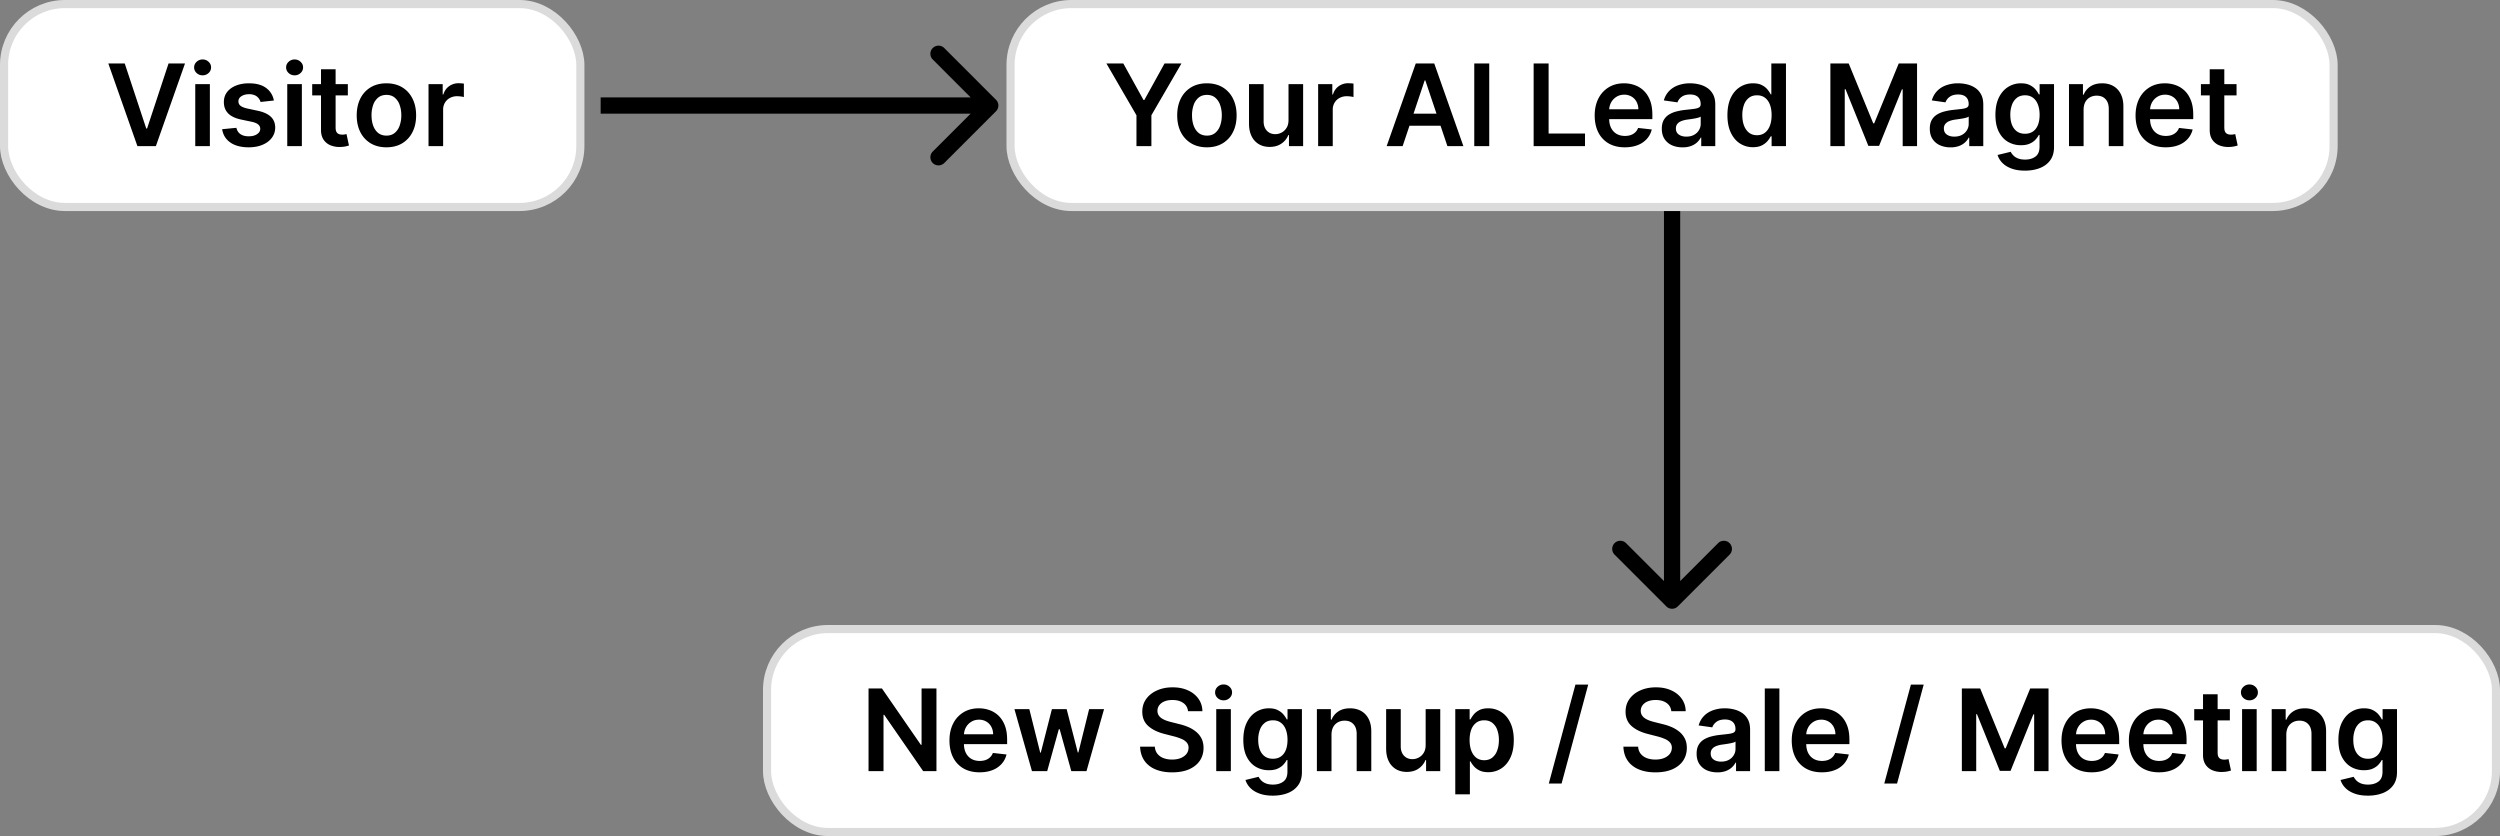
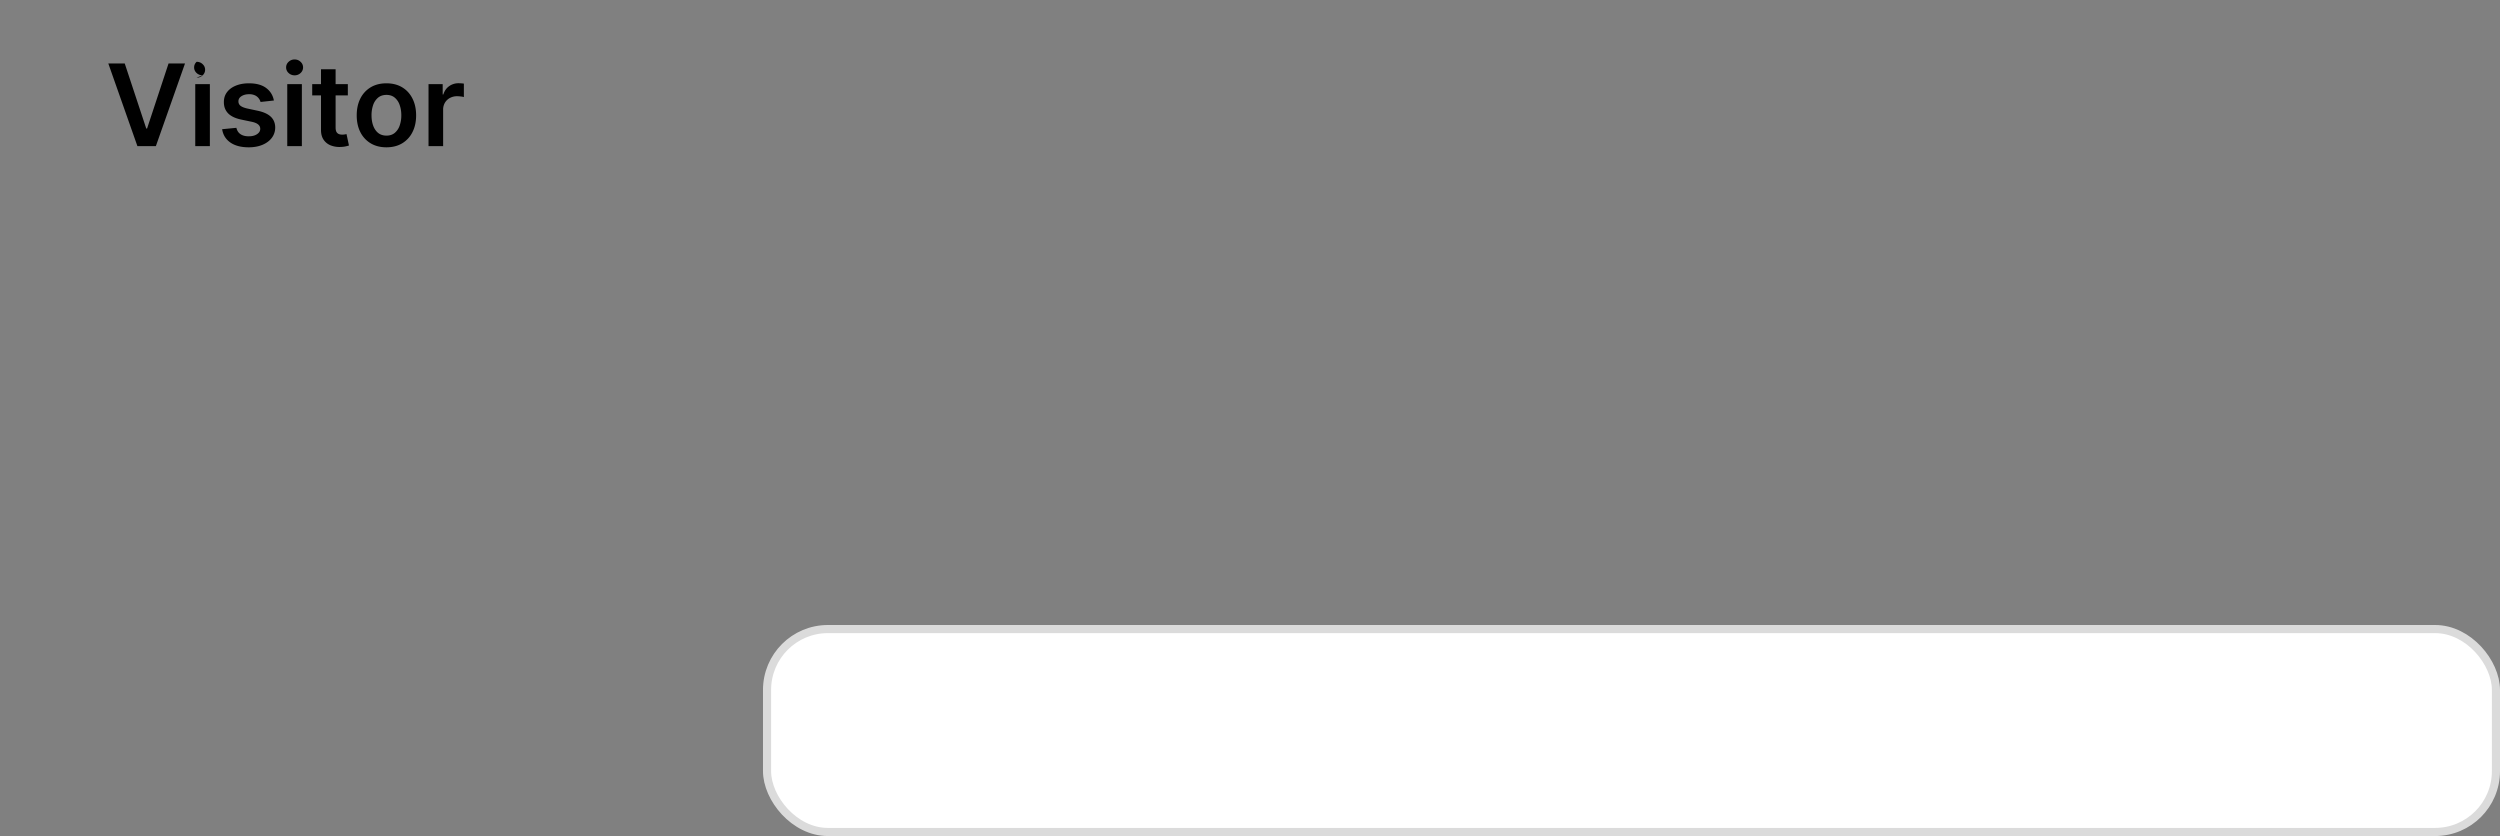
<svg xmlns="http://www.w3.org/2000/svg" width="308" height="103" fill="none">
  <rect width="100%" height="100%" fill="#808080" stroke="none" />
-   <rect width="71" height="25" x=".5" y=".5" fill="#fff" stroke="#DBDBDB" rx="7.5" />
-   <path fill="#000" d="m15.367 7.818 2.65 8.014h.104l2.645-8.014h2.028L19.204 18h-2.276L13.343 7.818h2.024ZM24.056 18v-7.636h1.8V18h-1.8Zm.904-8.72a1.05 1.05 0 0 1-.735-.284.913.913 0 0 1-.309-.69c0-.272.103-.503.309-.692a1.04 1.04 0 0 1 .735-.288c.289 0 .534.096.736.288.206.19.308.42.308.691a.913.913 0 0 1-.308.691 1.039 1.039 0 0 1-.736.284Zm8.782 3.102-1.641.18a1.318 1.318 0 0 0-.244-.468 1.208 1.208 0 0 0-.457-.353 1.667 1.667 0 0 0-.706-.134c-.375 0-.69.08-.945.243-.252.162-.376.373-.373.632a.66.66 0 0 0 .244.541c.17.14.447.254.835.344l1.303.278c.722.156 1.26.403 1.61.74.355.339.534.781.538 1.328-.004.48-.145.905-.423 1.273-.275.364-.658.65-1.148.855-.491.205-1.055.308-1.69.308-.936 0-1.688-.195-2.258-.587-.57-.394-.91-.942-1.02-1.645l1.756-.17c.08.346.248.606.507.781.259.176.595.264 1.01.264.427 0 .77-.088 1.028-.264.262-.175.393-.392.393-.65 0-.22-.084-.4-.253-.543-.166-.142-.425-.252-.776-.328l-1.303-.273c-.732-.153-1.274-.41-1.625-.77-.352-.366-.526-.826-.522-1.383-.004-.47.124-.878.383-1.223.261-.348.624-.617 1.088-.805.468-.193 1.006-.289 1.616-.289.895 0 1.6.19 2.113.572.517.381.837.896.96 1.546ZM35.39 18v-7.636h1.8V18h-1.8Zm.904-8.72a1.05 1.05 0 0 1-.735-.284.913.913 0 0 1-.309-.69c0-.272.103-.503.309-.692a1.04 1.04 0 0 1 .735-.288c.289 0 .534.096.736.288.206.19.308.42.308.691a.913.913 0 0 1-.308.691 1.039 1.039 0 0 1-.736.284Zm6.56 1.084v1.392h-4.39v-1.392h4.39Zm-3.307-1.83h1.8v7.17c0 .241.036.427.11.556a.59.59 0 0 0 .297.258c.123.047.259.07.408.07.113 0 .215-.008.308-.025.096-.016.17-.031.22-.044l.302 1.406c-.096.034-.233.07-.412.11a3.39 3.39 0 0 1-.647.07 2.935 2.935 0 0 1-1.218-.204 1.895 1.895 0 0 1-.86-.706c-.208-.319-.311-.716-.308-1.194V8.534Zm8.06 9.615c-.745 0-1.392-.164-1.939-.492a3.342 3.342 0 0 1-1.272-1.377c-.299-.59-.448-1.28-.448-2.068 0-.79.15-1.48.448-2.073a3.335 3.335 0 0 1 1.272-1.383c.547-.328 1.194-.492 1.94-.492.745 0 1.391.164 1.938.492.547.329.97.79 1.268 1.383.301.593.452 1.284.452 2.073 0 .789-.15 1.478-.452 2.068a3.31 3.31 0 0 1-1.268 1.377c-.547.328-1.193.492-1.939.492Zm.01-1.442c.405 0 .743-.11 1.014-.333a2.01 2.01 0 0 0 .607-.904 3.71 3.71 0 0 0 .204-1.263c0-.468-.068-.89-.204-1.268a2.006 2.006 0 0 0-.607-.91c-.271-.225-.61-.338-1.014-.338-.414 0-.759.113-1.034.338a2.041 2.041 0 0 0-.611.91 3.81 3.81 0 0 0-.2 1.268c0 .464.067.885.2 1.262.136.378.34.68.611.905.275.222.62.333 1.034.333ZM52.794 18v-7.636h1.745v1.272h.08c.139-.44.377-.78.715-1.019a1.97 1.97 0 0 1 1.169-.363c.1 0 .21.005.333.015.126.007.23.018.313.035v1.655a1.896 1.896 0 0 0-.363-.07 3.34 3.34 0 0 0-.472-.034 1.82 1.82 0 0 0-.885.214c-.259.14-.463.333-.612.582a1.638 1.638 0 0 0-.223.86V18h-1.8Z" />
-   <rect width="163" height="25" x="124.5" y=".5" fill="#fff" stroke="#DBDBDB" rx="7.5" />
-   <path fill="#000" d="M136.308 7.818h2.083l2.491 4.504h.1l2.49-4.504h2.083l-3.703 6.384V18h-1.84v-3.798l-3.704-6.384Zm12.383 10.331c-.746 0-1.392-.164-1.939-.492a3.336 3.336 0 0 1-1.272-1.377c-.299-.59-.448-1.28-.448-2.068 0-.79.149-1.48.448-2.073a3.329 3.329 0 0 1 1.272-1.383c.547-.328 1.193-.492 1.939-.492s1.392.164 1.939.492a3.3 3.3 0 0 1 1.268 1.383c.302.593.452 1.284.452 2.073 0 .789-.15 1.478-.452 2.068a3.308 3.308 0 0 1-1.268 1.377c-.547.328-1.193.492-1.939.492Zm.01-1.442c.405 0 .743-.11 1.014-.333a2.01 2.01 0 0 0 .607-.904c.136-.378.204-.8.204-1.263 0-.468-.068-.89-.204-1.268a2.009 2.009 0 0 0-.607-.91c-.271-.225-.609-.338-1.014-.338-.414 0-.759.113-1.034.338a2.031 2.031 0 0 0-.611.91 3.8 3.8 0 0 0-.199 1.268c0 .464.066.885.199 1.262.135.378.339.68.611.905.275.222.62.333 1.034.333Zm10.044-1.919v-4.424h1.8V18H158.8v-1.357h-.08a2.297 2.297 0 0 1-.85 1.049c-.391.271-.873.407-1.447.407-.5 0-.943-.11-1.327-.333a2.313 2.313 0 0 1-.895-.98c-.215-.43-.323-.95-.323-1.56v-4.862h1.8v4.583c0 .484.132.869.397 1.154.265.285.613.427 1.044.427.265 0 .522-.064.771-.194.248-.129.452-.321.611-.576.163-.259.244-.582.244-.97Zm3.65 3.212v-7.636h1.745v1.272h.08c.139-.44.378-.78.716-1.019a1.97 1.97 0 0 1 1.168-.363c.1 0 .211.005.333.015.126.007.231.018.314.035v1.655a1.92 1.92 0 0 0-.363-.07 3.35 3.35 0 0 0-.473-.034c-.328 0-.623.071-.885.214a1.57 1.57 0 0 0-.611.582 1.64 1.64 0 0 0-.224.86V18h-1.8Zm10.411 0h-1.969l3.585-10.182h2.277L180.288 18h-1.969L175.6 9.906h-.08L172.806 18Zm.065-3.992h5.369v1.481h-5.369v-1.481Zm10.603-6.19V18h-1.845V7.818h1.845ZM188.944 18V7.818h1.844v8.636h4.485V18h-6.329Zm11.231.15c-.766 0-1.427-.16-1.984-.478a3.228 3.228 0 0 1-1.278-1.362c-.298-.59-.447-1.285-.447-2.083 0-.786.149-1.475.447-2.069a3.389 3.389 0 0 1 1.263-1.392c.54-.334 1.175-.502 1.904-.502.471 0 .915.076 1.332.229.421.149.793.381 1.114.696.325.315.58.716.766 1.203.185.484.278 1.06.278 1.73v.552h-6.259v-1.213h4.534a1.93 1.93 0 0 0-.224-.92 1.625 1.625 0 0 0-.611-.641 1.72 1.72 0 0 0-.905-.234c-.368 0-.691.09-.97.269a1.853 1.853 0 0 0-.651.696c-.152.285-.23.598-.233.94v1.058c0 .444.081.825.243 1.144.163.315.39.556.681.726.292.165.633.248 1.024.248.262 0 .499-.036.711-.11.212-.075.396-.186.552-.332.156-.146.274-.327.353-.542l1.681.189a2.623 2.623 0 0 1-.607 1.163 2.961 2.961 0 0 1-1.133.766c-.461.179-.988.268-1.581.268Zm7.115.004c-.484 0-.92-.086-1.307-.258a2.13 2.13 0 0 1-.915-.776c-.222-.341-.333-.762-.333-1.263 0-.43.079-.787.238-1.069.159-.281.377-.507.652-.676a3.29 3.29 0 0 1 .929-.383 7.57 7.57 0 0 1 1.079-.193c.448-.047.811-.088 1.089-.125.278-.04.481-.1.606-.179.13-.083.194-.21.194-.383v-.03c0-.374-.111-.664-.333-.87-.222-.205-.542-.308-.959-.308-.441 0-.791.097-1.049.289a1.43 1.43 0 0 0-.517.68l-1.681-.238c.133-.464.352-.852.657-1.163.304-.315.677-.55 1.118-.706a4.283 4.283 0 0 1 1.462-.239c.368 0 .734.043 1.099.13.364.086.697.228.999.427.301.196.543.462.726.8.185.338.278.761.278 1.268V18h-1.73v-1.049h-.06a2.186 2.186 0 0 1-.462.597c-.196.182-.443.33-.741.442a2.97 2.97 0 0 1-1.039.164Zm.467-1.322c.362 0 .675-.072.94-.214.265-.146.469-.338.612-.577.145-.238.218-.499.218-.78v-.9a.84.84 0 0 1-.288.13 4.17 4.17 0 0 1-.447.104c-.166.03-.33.056-.493.079l-.422.06a3.135 3.135 0 0 0-.721.179c-.212.082-.38.198-.502.348-.123.146-.184.334-.184.566 0 .332.121.582.363.751.242.17.55.254.924.254Zm8.209 1.302a2.89 2.89 0 0 1-1.611-.462c-.474-.308-.849-.756-1.124-1.343-.275-.586-.412-1.299-.412-2.137 0-.849.139-1.565.417-2.148.282-.587.661-1.03 1.139-1.327a2.925 2.925 0 0 1 1.596-.453c.447 0 .815.076 1.103.229.289.149.517.33.686.542.169.209.3.406.393.591h.075V7.818h1.804V18h-1.77v-1.203h-.109a3.071 3.071 0 0 1-.403.591 2.2 2.2 0 0 1-.696.527c-.288.146-.651.22-1.088.22Zm.502-1.476c.381 0 .706-.103.974-.309.269-.208.472-.498.612-.87.139-.37.208-.803.208-1.297 0-.494-.069-.923-.208-1.288-.136-.364-.338-.648-.607-.85-.265-.202-.592-.303-.979-.303-.401 0-.736.104-1.005.313a1.9 1.9 0 0 0-.606.865 3.628 3.628 0 0 0-.204 1.263c0 .477.068.903.204 1.277.139.372.343.665.611.88.272.213.605.319 1 .319Zm9.034-8.84h2.257l3.023 7.378h.119l3.023-7.378h2.257V18h-1.77v-6.995h-.094l-2.814 6.965h-1.322l-2.814-6.98h-.095V18h-1.77V7.818Zm14.806 10.336a3.19 3.19 0 0 1-1.308-.258 2.141 2.141 0 0 1-.915-.776c-.222-.341-.333-.762-.333-1.263 0-.43.08-.787.239-1.069.159-.281.376-.507.651-.676.275-.169.585-.296.93-.383a7.57 7.57 0 0 1 1.079-.193c.447-.047.81-.088 1.089-.125.278-.04.48-.1.606-.179.129-.083.194-.21.194-.383v-.03c0-.374-.111-.664-.333-.87-.222-.205-.542-.308-.96-.308-.44 0-.79.097-1.049.289a1.435 1.435 0 0 0-.517.68l-1.68-.238c.132-.464.351-.852.656-1.163.305-.315.678-.55 1.119-.706a4.28 4.28 0 0 1 1.461-.239c.368 0 .735.043 1.099.13.365.086.698.228.999.427.302.196.544.462.726.8.186.338.279.761.279 1.268V18h-1.73v-1.049h-.06a2.206 2.206 0 0 1-.462.597c-.196.182-.443.33-.741.442a2.99 2.99 0 0 1-1.039.164Zm.467-1.322c.361 0 .675-.072.94-.214.265-.146.469-.338.611-.577.146-.238.219-.499.219-.78v-.9a.85.85 0 0 1-.288.13 4.337 4.337 0 0 1-.448.104c-.166.03-.33.056-.492.079l-.423.06a3.162 3.162 0 0 0-.721.179 1.2 1.2 0 0 0-.502.348.854.854 0 0 0-.184.566c0 .332.121.582.363.751.242.17.551.254.925.254Zm8.695 4.19c-.646 0-1.201-.087-1.665-.263-.464-.172-.837-.404-1.119-.696a2.412 2.412 0 0 1-.586-.97l1.62-.392c.073.15.179.297.319.442.139.15.326.272.561.368.239.1.539.15.9.15.511 0 .933-.125 1.268-.373.335-.246.502-.65.502-1.213v-1.447h-.089a2.564 2.564 0 0 1-.408.572c-.176.195-.409.36-.701.492-.288.132-.651.199-1.089.199a3.14 3.14 0 0 1-1.596-.413c-.474-.278-.852-.693-1.133-1.243-.279-.553-.418-1.246-.418-2.078 0-.839.139-1.546.418-2.123.281-.58.661-1.02 1.138-1.317a2.925 2.925 0 0 1 1.596-.453c.448 0 .815.076 1.104.229.291.149.523.33.696.542.172.209.303.406.393.591h.099v-1.262h1.775v7.76c0 .653-.156 1.194-.467 1.621-.312.428-.738.747-1.278.96-.54.212-1.154.318-1.84.318Zm.015-4.543c.381 0 .706-.093.975-.279.268-.185.472-.452.611-.8.139-.348.209-.766.209-1.253 0-.48-.07-.902-.209-1.263-.136-.361-.338-.641-.606-.84-.265-.202-.592-.303-.98-.303-.401 0-.736.104-1.004.313a1.903 1.903 0 0 0-.607.86 3.505 3.505 0 0 0-.203 1.233c0 .467.068.877.203 1.228.14.348.344.62.612.815.272.193.605.289.999.289Zm7.214-2.953V18h-1.8v-7.636h1.72v1.297h.09a2.19 2.19 0 0 1 .84-1.019c.388-.252.867-.378 1.437-.378.527 0 .986.113 1.377.338.395.226.699.552.915.98.219.427.326.946.323 1.556V18h-1.8v-4.584c0-.51-.132-.91-.397-1.198-.262-.288-.625-.432-1.089-.432-.315 0-.595.07-.84.208a1.447 1.447 0 0 0-.572.592c-.136.258-.204.572-.204.94Zm10.112 4.623c-.765 0-1.427-.159-1.983-.477a3.228 3.228 0 0 1-1.278-1.362c-.298-.59-.448-1.285-.448-2.083 0-.786.15-1.475.448-2.069a3.382 3.382 0 0 1 1.263-1.392c.54-.334 1.175-.502 1.904-.502.47 0 .915.076 1.332.229.421.149.792.381 1.114.696.325.315.58.716.765 1.203.186.484.279 1.06.279 1.73v.552h-6.259v-1.213h4.534a1.942 1.942 0 0 0-.224-.92 1.627 1.627 0 0 0-.612-.641 1.716 1.716 0 0 0-.904-.234c-.368 0-.691.09-.97.269a1.853 1.853 0 0 0-.651.696c-.153.285-.23.598-.234.94v1.058c0 .444.081.825.244 1.144.162.315.389.556.681.726.292.165.633.248 1.024.248.262 0 .499-.036.711-.11.212-.075.396-.186.552-.332a1.39 1.39 0 0 0 .353-.542l1.68.189a2.622 2.622 0 0 1-.606 1.163 2.957 2.957 0 0 1-1.134.766c-.46.179-.987.268-1.581.268Zm8.732-7.785v1.392h-4.39v-1.392h4.39Zm-3.306-1.83h1.799v7.17c0 .241.037.427.11.556a.587.587 0 0 0 .298.258c.123.047.258.07.408.07.112 0 .215-.008.308-.025.096-.016.169-.031.219-.044l.303 1.406a4.01 4.01 0 0 1-.413.11 3.38 3.38 0 0 1-.646.07 2.933 2.933 0 0 1-1.218-.204 1.895 1.895 0 0 1-.86-.706c-.209-.319-.312-.716-.308-1.194V8.534Zm-149.53 5.173a1 1 0 0 0 0-1.414l-6.364-6.364a1 1 0 1 0-1.414 1.414L120.586 13l-5.657 5.657a1 1 0 1 0 1.414 1.414l6.364-6.364ZM74 14h48v-2H74v2Zm131.293 60.707a1 1 0 0 0 1.414 0l6.364-6.364a1 1 0 1 0-1.414-1.414L206 72.586l-5.657-5.657a1 1 0 1 0-1.414 1.414l6.364 6.364ZM205 26v48h2V26h-2Z" />
+   <path fill="#000" d="m15.367 7.818 2.65 8.014h.104l2.645-8.014h2.028L19.204 18h-2.276L13.343 7.818h2.024ZM24.056 18v-7.636h1.8V18h-1.8Zm.904-8.72a1.05 1.05 0 0 1-.735-.284.913.913 0 0 1-.309-.69c0-.272.103-.503.309-.692c.289 0 .534.096.736.288.206.19.308.42.308.691a.913.913 0 0 1-.308.691 1.039 1.039 0 0 1-.736.284Zm8.782 3.102-1.641.18a1.318 1.318 0 0 0-.244-.468 1.208 1.208 0 0 0-.457-.353 1.667 1.667 0 0 0-.706-.134c-.375 0-.69.08-.945.243-.252.162-.376.373-.373.632a.66.66 0 0 0 .244.541c.17.14.447.254.835.344l1.303.278c.722.156 1.26.403 1.61.74.355.339.534.781.538 1.328-.004.48-.145.905-.423 1.273-.275.364-.658.65-1.148.855-.491.205-1.055.308-1.69.308-.936 0-1.688-.195-2.258-.587-.57-.394-.91-.942-1.02-1.645l1.756-.17c.08.346.248.606.507.781.259.176.595.264 1.01.264.427 0 .77-.088 1.028-.264.262-.175.393-.392.393-.65 0-.22-.084-.4-.253-.543-.166-.142-.425-.252-.776-.328l-1.303-.273c-.732-.153-1.274-.41-1.625-.77-.352-.366-.526-.826-.522-1.383-.004-.47.124-.878.383-1.223.261-.348.624-.617 1.088-.805.468-.193 1.006-.289 1.616-.289.895 0 1.6.19 2.113.572.517.381.837.896.96 1.546ZM35.39 18v-7.636h1.8V18h-1.8Zm.904-8.72a1.05 1.05 0 0 1-.735-.284.913.913 0 0 1-.309-.69c0-.272.103-.503.309-.692a1.04 1.04 0 0 1 .735-.288c.289 0 .534.096.736.288.206.19.308.42.308.691a.913.913 0 0 1-.308.691 1.039 1.039 0 0 1-.736.284Zm6.56 1.084v1.392h-4.39v-1.392h4.39Zm-3.307-1.83h1.8v7.17c0 .241.036.427.11.556a.59.59 0 0 0 .297.258c.123.047.259.07.408.07.113 0 .215-.008.308-.025.096-.016.17-.031.22-.044l.302 1.406c-.096.034-.233.07-.412.11a3.39 3.39 0 0 1-.647.07 2.935 2.935 0 0 1-1.218-.204 1.895 1.895 0 0 1-.86-.706c-.208-.319-.311-.716-.308-1.194V8.534Zm8.06 9.615c-.745 0-1.392-.164-1.939-.492a3.342 3.342 0 0 1-1.272-1.377c-.299-.59-.448-1.28-.448-2.068 0-.79.15-1.48.448-2.073a3.335 3.335 0 0 1 1.272-1.383c.547-.328 1.194-.492 1.94-.492.745 0 1.391.164 1.938.492.547.329.97.79 1.268 1.383.301.593.452 1.284.452 2.073 0 .789-.15 1.478-.452 2.068a3.31 3.31 0 0 1-1.268 1.377c-.547.328-1.193.492-1.939.492Zm.01-1.442c.405 0 .743-.11 1.014-.333a2.01 2.01 0 0 0 .607-.904 3.71 3.71 0 0 0 .204-1.263c0-.468-.068-.89-.204-1.268a2.006 2.006 0 0 0-.607-.91c-.271-.225-.61-.338-1.014-.338-.414 0-.759.113-1.034.338a2.041 2.041 0 0 0-.611.91 3.81 3.81 0 0 0-.2 1.268c0 .464.067.885.2 1.262.136.378.34.68.611.905.275.222.62.333 1.034.333ZM52.794 18v-7.636h1.745v1.272h.08c.139-.44.377-.78.715-1.019a1.97 1.97 0 0 1 1.169-.363c.1 0 .21.005.333.015.126.007.23.018.313.035v1.655a1.896 1.896 0 0 0-.363-.07 3.34 3.34 0 0 0-.472-.034 1.82 1.82 0 0 0-.885.214c-.259.14-.463.333-.612.582a1.638 1.638 0 0 0-.223.86V18h-1.8Z" />
  <rect width="213" height="25" x="94.5" y="77.5" fill="#fff" stroke="#DBDBDB" rx="7.5" />
-   <path fill="#000" d="M115.371 84.818V95h-1.64l-4.798-6.935h-.084V95h-1.845V84.818h1.651l4.792 6.94h.09v-6.94h1.834Zm5.311 10.331c-.765 0-1.426-.159-1.983-.477a3.228 3.228 0 0 1-1.278-1.362c-.298-.59-.447-1.285-.447-2.083 0-.786.149-1.475.447-2.069a3.389 3.389 0 0 1 1.263-1.392c.54-.334 1.175-.502 1.904-.502.471 0 .915.076 1.332.229.421.149.792.381 1.114.696.325.315.58.716.766 1.203.185.484.278 1.06.278 1.73v.552h-6.259v-1.213h4.534a1.942 1.942 0 0 0-.224-.92 1.632 1.632 0 0 0-.611-.641 1.722 1.722 0 0 0-.905-.234c-.368 0-.691.09-.97.269a1.853 1.853 0 0 0-.651.696c-.152.285-.23.598-.234.94v1.058c0 .444.082.825.244 1.144.162.315.389.556.681.726.292.165.633.248 1.024.248.262 0 .499-.036.711-.11.212-.075.396-.186.552-.332a1.39 1.39 0 0 0 .353-.542l1.68.189a2.622 2.622 0 0 1-.606 1.163 2.957 2.957 0 0 1-1.134.766c-.46.179-.987.268-1.581.268Zm6.453-.149-2.157-7.636h1.834l1.343 5.369h.069l1.372-5.37h1.815l1.372 5.34h.075l1.322-5.34h1.84L133.857 95h-1.874l-1.432-5.16h-.104L129.015 95h-1.88Zm19.227-7.383a1.358 1.358 0 0 0-.587-1.014c-.341-.242-.785-.363-1.332-.363-.385 0-.714.058-.99.174a1.465 1.465 0 0 0-.631.472c-.146.2-.22.426-.224.681 0 .213.048.397.145.552.099.156.233.289.402.398.169.106.357.196.562.269.206.072.413.134.621.183l.955.24c.384.089.754.21 1.109.362.358.153.677.345.959.577.285.232.511.512.676.84.166.328.249.713.249 1.153 0 .597-.153 1.122-.457 1.576-.305.451-.746.804-1.323 1.06-.573.251-1.268.377-2.083.377-.792 0-1.48-.123-2.063-.368-.58-.245-1.034-.603-1.362-1.074-.325-.47-.501-1.044-.527-1.72h1.814c.027.355.136.65.328.885.193.236.443.411.751.527.312.116.66.174 1.044.174.401 0 .752-.06 1.054-.179.305-.123.544-.291.716-.507.172-.219.26-.474.263-.766a.973.973 0 0 0-.233-.656 1.711 1.711 0 0 0-.642-.437 6.13 6.13 0 0 0-.954-.319l-1.158-.298c-.839-.215-1.502-.542-1.989-.98-.484-.44-.726-1.025-.726-1.754 0-.6.162-1.125.487-1.576.328-.45.774-.8 1.338-1.05.563-.251 1.201-.377 1.914-.377.722 0 1.355.126 1.899.378.547.248.976.595 1.287 1.039.312.44.473.948.483 1.521h-1.775ZM149.841 95v-7.636h1.799V95h-1.799Zm.905-8.72a1.05 1.05 0 0 1-.736-.284.911.911 0 0 1-.308-.69c0-.272.102-.503.308-.692a1.04 1.04 0 0 1 .736-.288c.288 0 .533.096.735.288.206.19.309.42.309.691a.912.912 0 0 1-.309.691 1.037 1.037 0 0 1-.735.284Zm6.066 11.743c-.646 0-1.201-.088-1.665-.264-.464-.172-.837-.404-1.119-.696a2.415 2.415 0 0 1-.587-.97l1.621-.392c.073.15.179.297.318.443.14.149.327.271.562.367.239.1.539.15.9.15.51 0 .933-.125 1.268-.373.334-.246.502-.65.502-1.213v-1.447h-.09a2.525 2.525 0 0 1-.407.572c-.176.195-.41.36-.701.492-.289.132-.652.199-1.089.199a3.137 3.137 0 0 1-1.596-.413c-.474-.278-.852-.693-1.133-1.243-.279-.553-.418-1.246-.418-2.078 0-.839.139-1.546.418-2.123.281-.58.661-1.02 1.138-1.317a2.925 2.925 0 0 1 1.596-.453c.447 0 .815.076 1.104.229.291.149.523.33.696.542.172.209.303.406.392.591h.1v-1.262h1.775v7.76c0 .653-.156 1.194-.468 1.621-.311.428-.737.747-1.277.96-.541.212-1.154.318-1.84.318Zm.015-4.544c.381 0 .706-.093.974-.279.269-.185.473-.452.612-.8.139-.348.209-.766.209-1.253 0-.48-.07-.901-.209-1.263-.136-.361-.338-.641-.607-.84-.265-.202-.591-.303-.979-.303-.401 0-.736.104-1.004.313a1.896 1.896 0 0 0-.607.86 3.482 3.482 0 0 0-.204 1.233c0 .467.068.877.204 1.228.139.348.343.62.612.815.272.193.605.289.999.289Zm7.214-2.953V95h-1.8v-7.636h1.72v1.297h.09c.175-.427.456-.767.84-1.019.388-.252.867-.378 1.437-.378.527 0 .986.113 1.377.338.394.226.699.552.915.98.218.427.326.946.323 1.556V95h-1.8v-4.584c0-.51-.132-.91-.398-1.198-.261-.288-.624-.433-1.088-.433-.315 0-.595.07-.841.21a1.445 1.445 0 0 0-.571.59c-.136.26-.204.573-.204.94Zm11.599 1.262v-4.424h1.799V95h-1.745v-1.357h-.079a2.303 2.303 0 0 1-.85 1.049c-.392.272-.874.407-1.447.407-.501 0-.943-.11-1.328-.333a2.31 2.31 0 0 1-.894-.98c-.216-.43-.324-.95-.324-1.56v-4.862h1.8v4.583c0 .484.133.869.398 1.154.265.285.613.427 1.044.427.265 0 .522-.064.77-.194.249-.129.453-.321.612-.576.162-.259.244-.582.244-.97Zm3.65 6.076v-10.5h1.77v1.262h.104c.093-.185.224-.382.393-.591.169-.212.398-.393.686-.542.288-.153.656-.229 1.104-.229.59 0 1.122.151 1.596.453.477.298.855.74 1.133 1.327.282.583.423 1.3.423 2.148 0 .838-.138 1.55-.413 2.138-.275.586-.65 1.034-1.123 1.342a2.89 2.89 0 0 1-1.611.462c-.438 0-.801-.073-1.089-.219a2.224 2.224 0 0 1-.696-.527 3.428 3.428 0 0 1-.403-.591h-.074v4.067h-1.8Zm1.765-6.682c0 .494.069.926.209 1.297.142.372.346.662.611.87.269.206.593.309.975.309.397 0 .73-.106.999-.319a1.95 1.95 0 0 0 .606-.88c.14-.374.209-.8.209-1.277a3.63 3.63 0 0 0-.204-1.263 1.892 1.892 0 0 0-.606-.865c-.269-.209-.603-.313-1.004-.313-.385 0-.711.1-.98.303a1.866 1.866 0 0 0-.611.85c-.136.365-.204.794-.204 1.288Zm14.614-6.841-3.281 12.19h-1.576l3.281-12.19h1.576Zm10.234 3.276a1.358 1.358 0 0 0-.587-1.014c-.341-.242-.785-.363-1.332-.363-.385 0-.714.058-.99.174a1.465 1.465 0 0 0-.631.472c-.146.2-.22.426-.224.681 0 .213.048.397.145.552.099.156.233.289.402.398.169.106.357.196.562.269.206.072.413.134.621.183l.955.24c.385.089.754.21 1.109.362.358.153.677.345.959.577.285.232.511.512.676.84.166.328.249.713.249 1.153 0 .597-.153 1.122-.457 1.576-.305.451-.746.804-1.323 1.06-.573.251-1.268.377-2.083.377-.792 0-1.48-.123-2.063-.368-.58-.245-1.034-.603-1.362-1.074-.325-.47-.501-1.044-.527-1.72h1.814c.027.355.136.65.328.885.193.236.443.411.751.527.312.116.66.174 1.044.174.401 0 .752-.06 1.054-.179.305-.123.544-.291.716-.507.172-.219.26-.474.263-.766a.973.973 0 0 0-.233-.656 1.711 1.711 0 0 0-.642-.437 6.13 6.13 0 0 0-.954-.319l-1.158-.298c-.839-.215-1.502-.542-1.989-.98-.484-.44-.726-1.025-.726-1.754 0-.6.162-1.125.487-1.576.328-.45.774-.8 1.338-1.05.563-.251 1.201-.377 1.914-.377.722 0 1.355.126 1.899.378.547.248.976.595 1.287 1.039.312.44.473.948.483 1.521h-1.775Zm5.676 7.537c-.484 0-.92-.086-1.307-.258a2.13 2.13 0 0 1-.915-.776c-.222-.341-.333-.762-.333-1.263 0-.43.079-.787.238-1.069.16-.281.377-.507.652-.676a3.29 3.29 0 0 1 .929-.383 7.57 7.57 0 0 1 1.079-.194c.448-.046.811-.087 1.089-.124.278-.04.481-.1.607-.179.129-.083.193-.21.193-.383v-.03c0-.374-.111-.664-.333-.87-.222-.205-.542-.308-.959-.308-.441 0-.791.096-1.049.289a1.43 1.43 0 0 0-.517.68l-1.681-.238c.133-.464.352-.852.657-1.163.305-.315.677-.55 1.118-.706a4.283 4.283 0 0 1 1.462-.239c.368 0 .734.043 1.099.13.364.086.697.228.999.427.301.196.543.462.726.8.185.339.278.761.278 1.268V95h-1.73v-1.049h-.06a2.186 2.186 0 0 1-.462.597c-.196.182-.442.33-.741.442a2.97 2.97 0 0 1-1.039.164Zm.468-1.322c.361 0 .674-.072.939-.214.265-.146.469-.338.612-.577.145-.238.218-.499.218-.78v-.9a.84.84 0 0 1-.288.13 4.17 4.17 0 0 1-.447.103c-.166.03-.33.057-.493.08l-.422.06a3.135 3.135 0 0 0-.721.179c-.212.083-.38.199-.502.348-.123.145-.184.334-.184.566 0 .332.121.582.363.751.242.17.55.254.925.254Zm7.174-9.014V95h-1.8V84.818h1.8Zm5.231 10.331c-.766 0-1.427-.159-1.984-.477a3.232 3.232 0 0 1-1.277-1.362c-.299-.59-.448-1.285-.448-2.083 0-.786.149-1.475.448-2.069a3.38 3.38 0 0 1 1.262-1.392c.541-.334 1.175-.502 1.904-.502.471 0 .915.076 1.333.229a3 3 0 0 1 1.113.696c.325.315.58.716.766 1.203.186.484.278 1.06.278 1.73v.552h-6.259v-1.213h4.534a1.941 1.941 0 0 0-.223-.92 1.627 1.627 0 0 0-.612-.641 1.717 1.717 0 0 0-.905-.234c-.368 0-.691.09-.969.269a1.838 1.838 0 0 0-.651.696 1.993 1.993 0 0 0-.234.94v1.058c0 .444.081.825.243 1.144.163.315.39.556.682.726.291.165.633.248 1.024.248.262 0 .499-.036.711-.11.212-.075.396-.186.552-.332.155-.146.273-.327.353-.542l1.68.189a2.613 2.613 0 0 1-.607 1.163 2.953 2.953 0 0 1-1.133.766c-.461.179-.988.268-1.581.268Zm12.547-10.808-3.281 12.19h-1.576l3.281-12.19h1.576Zm4.701.477h2.257l3.022 7.378h.12l3.022-7.378h2.258V95h-1.77v-6.995h-.095L247.7 94.97h-1.322l-2.814-6.98h-.095V95H241.7V84.818Zm15.988 10.331c-.765 0-1.427-.159-1.983-.477a3.228 3.228 0 0 1-1.278-1.362c-.298-.59-.448-1.285-.448-2.083 0-.786.15-1.475.448-2.069a3.375 3.375 0 0 1 1.263-1.392c.54-.334 1.175-.502 1.904-.502.47 0 .915.076 1.332.229.421.149.792.381 1.114.696.325.315.58.716.765 1.203.186.484.279 1.06.279 1.73v.552h-6.259v-1.213h4.534a1.942 1.942 0 0 0-.224-.92 1.627 1.627 0 0 0-.612-.641 1.716 1.716 0 0 0-.904-.234c-.368 0-.691.09-.97.269a1.853 1.853 0 0 0-.651.696c-.153.285-.23.598-.234.94v1.058c0 .444.081.825.244 1.144.162.315.389.556.681.726.292.165.633.248 1.024.248.262 0 .499-.036.711-.11.212-.075.396-.186.552-.332a1.39 1.39 0 0 0 .353-.542l1.68.189a2.622 2.622 0 0 1-.606 1.163 2.957 2.957 0 0 1-1.134.766c-.461.179-.988.268-1.581.268Zm8.299 0c-.766 0-1.427-.159-1.984-.477a3.232 3.232 0 0 1-1.277-1.362c-.299-.59-.448-1.285-.448-2.083 0-.786.149-1.475.448-2.069a3.38 3.38 0 0 1 1.262-1.392c.541-.334 1.175-.502 1.905-.502.47 0 .914.076 1.332.229.421.149.792.381 1.114.696.324.315.58.716.765 1.203.186.484.279 1.06.279 1.73v.552h-6.26v-1.213h4.534a1.93 1.93 0 0 0-.223-.92 1.627 1.627 0 0 0-.612-.641 1.717 1.717 0 0 0-.905-.234c-.367 0-.691.09-.969.269a1.845 1.845 0 0 0-.651.696 1.993 1.993 0 0 0-.234.94v1.058c0 .444.081.825.244 1.144.162.315.389.556.681.726.291.165.633.248 1.024.248.262 0 .499-.036.711-.11.212-.075.396-.186.552-.332.155-.146.273-.327.353-.542l1.68.189a2.622 2.622 0 0 1-.606 1.163 2.957 2.957 0 0 1-1.134.766c-.461.179-.988.268-1.581.268Zm8.731-7.785v1.392h-4.39v-1.392h4.39Zm-3.306-1.83h1.8v7.17c0 .241.036.427.109.556a.593.593 0 0 0 .299.258c.122.047.258.07.407.07.113 0 .216-.008.309-.025a2.53 2.53 0 0 0 .218-.044l.304 1.406c-.097.034-.234.07-.413.11-.176.04-.391.063-.646.07a2.933 2.933 0 0 1-1.218-.204 1.89 1.89 0 0 1-.86-.706c-.209-.319-.312-.716-.309-1.194v-7.467ZM276.224 95v-7.636h1.799V95h-1.799Zm.904-8.72c-.285 0-.53-.095-.735-.284a.912.912 0 0 1-.309-.69c0-.272.103-.503.309-.692.205-.192.45-.288.735-.288.289 0 .534.096.736.288.206.19.308.42.308.691a.911.911 0 0 1-.308.691 1.037 1.037 0 0 1-.736.284Zm4.546 4.246V95h-1.8v-7.636h1.72v1.297h.09c.175-.427.455-.767.84-1.019.388-.252.867-.378 1.437-.378.527 0 .986.113 1.377.338.394.226.699.552.914.98.219.427.327.946.324 1.556V95h-1.8v-4.584c0-.51-.133-.91-.398-1.198-.262-.288-.625-.433-1.089-.433-.314 0-.595.07-.84.21a1.453 1.453 0 0 0-.572.59c-.135.26-.203.573-.203.94Zm10.052 7.497c-.646 0-1.201-.088-1.665-.264-.464-.172-.837-.404-1.119-.696a2.415 2.415 0 0 1-.587-.97l1.621-.392c.073.15.179.297.318.443.14.149.327.271.562.367.239.1.539.15.9.15.51 0 .933-.125 1.268-.373.335-.246.502-.65.502-1.213v-1.447h-.09a2.525 2.525 0 0 1-.407.572c-.176.195-.41.36-.701.492-.289.132-.652.199-1.089.199a3.137 3.137 0 0 1-1.596-.413c-.474-.278-.852-.693-1.133-1.243-.279-.553-.418-1.246-.418-2.078 0-.839.139-1.546.418-2.123.281-.58.661-1.02 1.138-1.317a2.925 2.925 0 0 1 1.596-.453c.447 0 .815.076 1.104.229.291.149.523.33.696.542.172.209.303.406.392.591h.1v-1.262h1.775v7.76c0 .653-.156 1.194-.468 1.621-.311.428-.737.747-1.277.96-.541.212-1.154.318-1.84.318Zm.015-4.544c.381 0 .706-.093.975-.279.268-.185.472-.452.611-.8.139-.348.209-.766.209-1.253 0-.48-.07-.901-.209-1.263-.136-.361-.338-.641-.606-.84-.266-.202-.592-.303-.98-.303-.401 0-.736.104-1.004.313a1.896 1.896 0 0 0-.607.86 3.482 3.482 0 0 0-.204 1.233c0 .467.068.877.204 1.228.14.348.343.62.612.815.272.193.605.289.999.289Z" />
</svg>